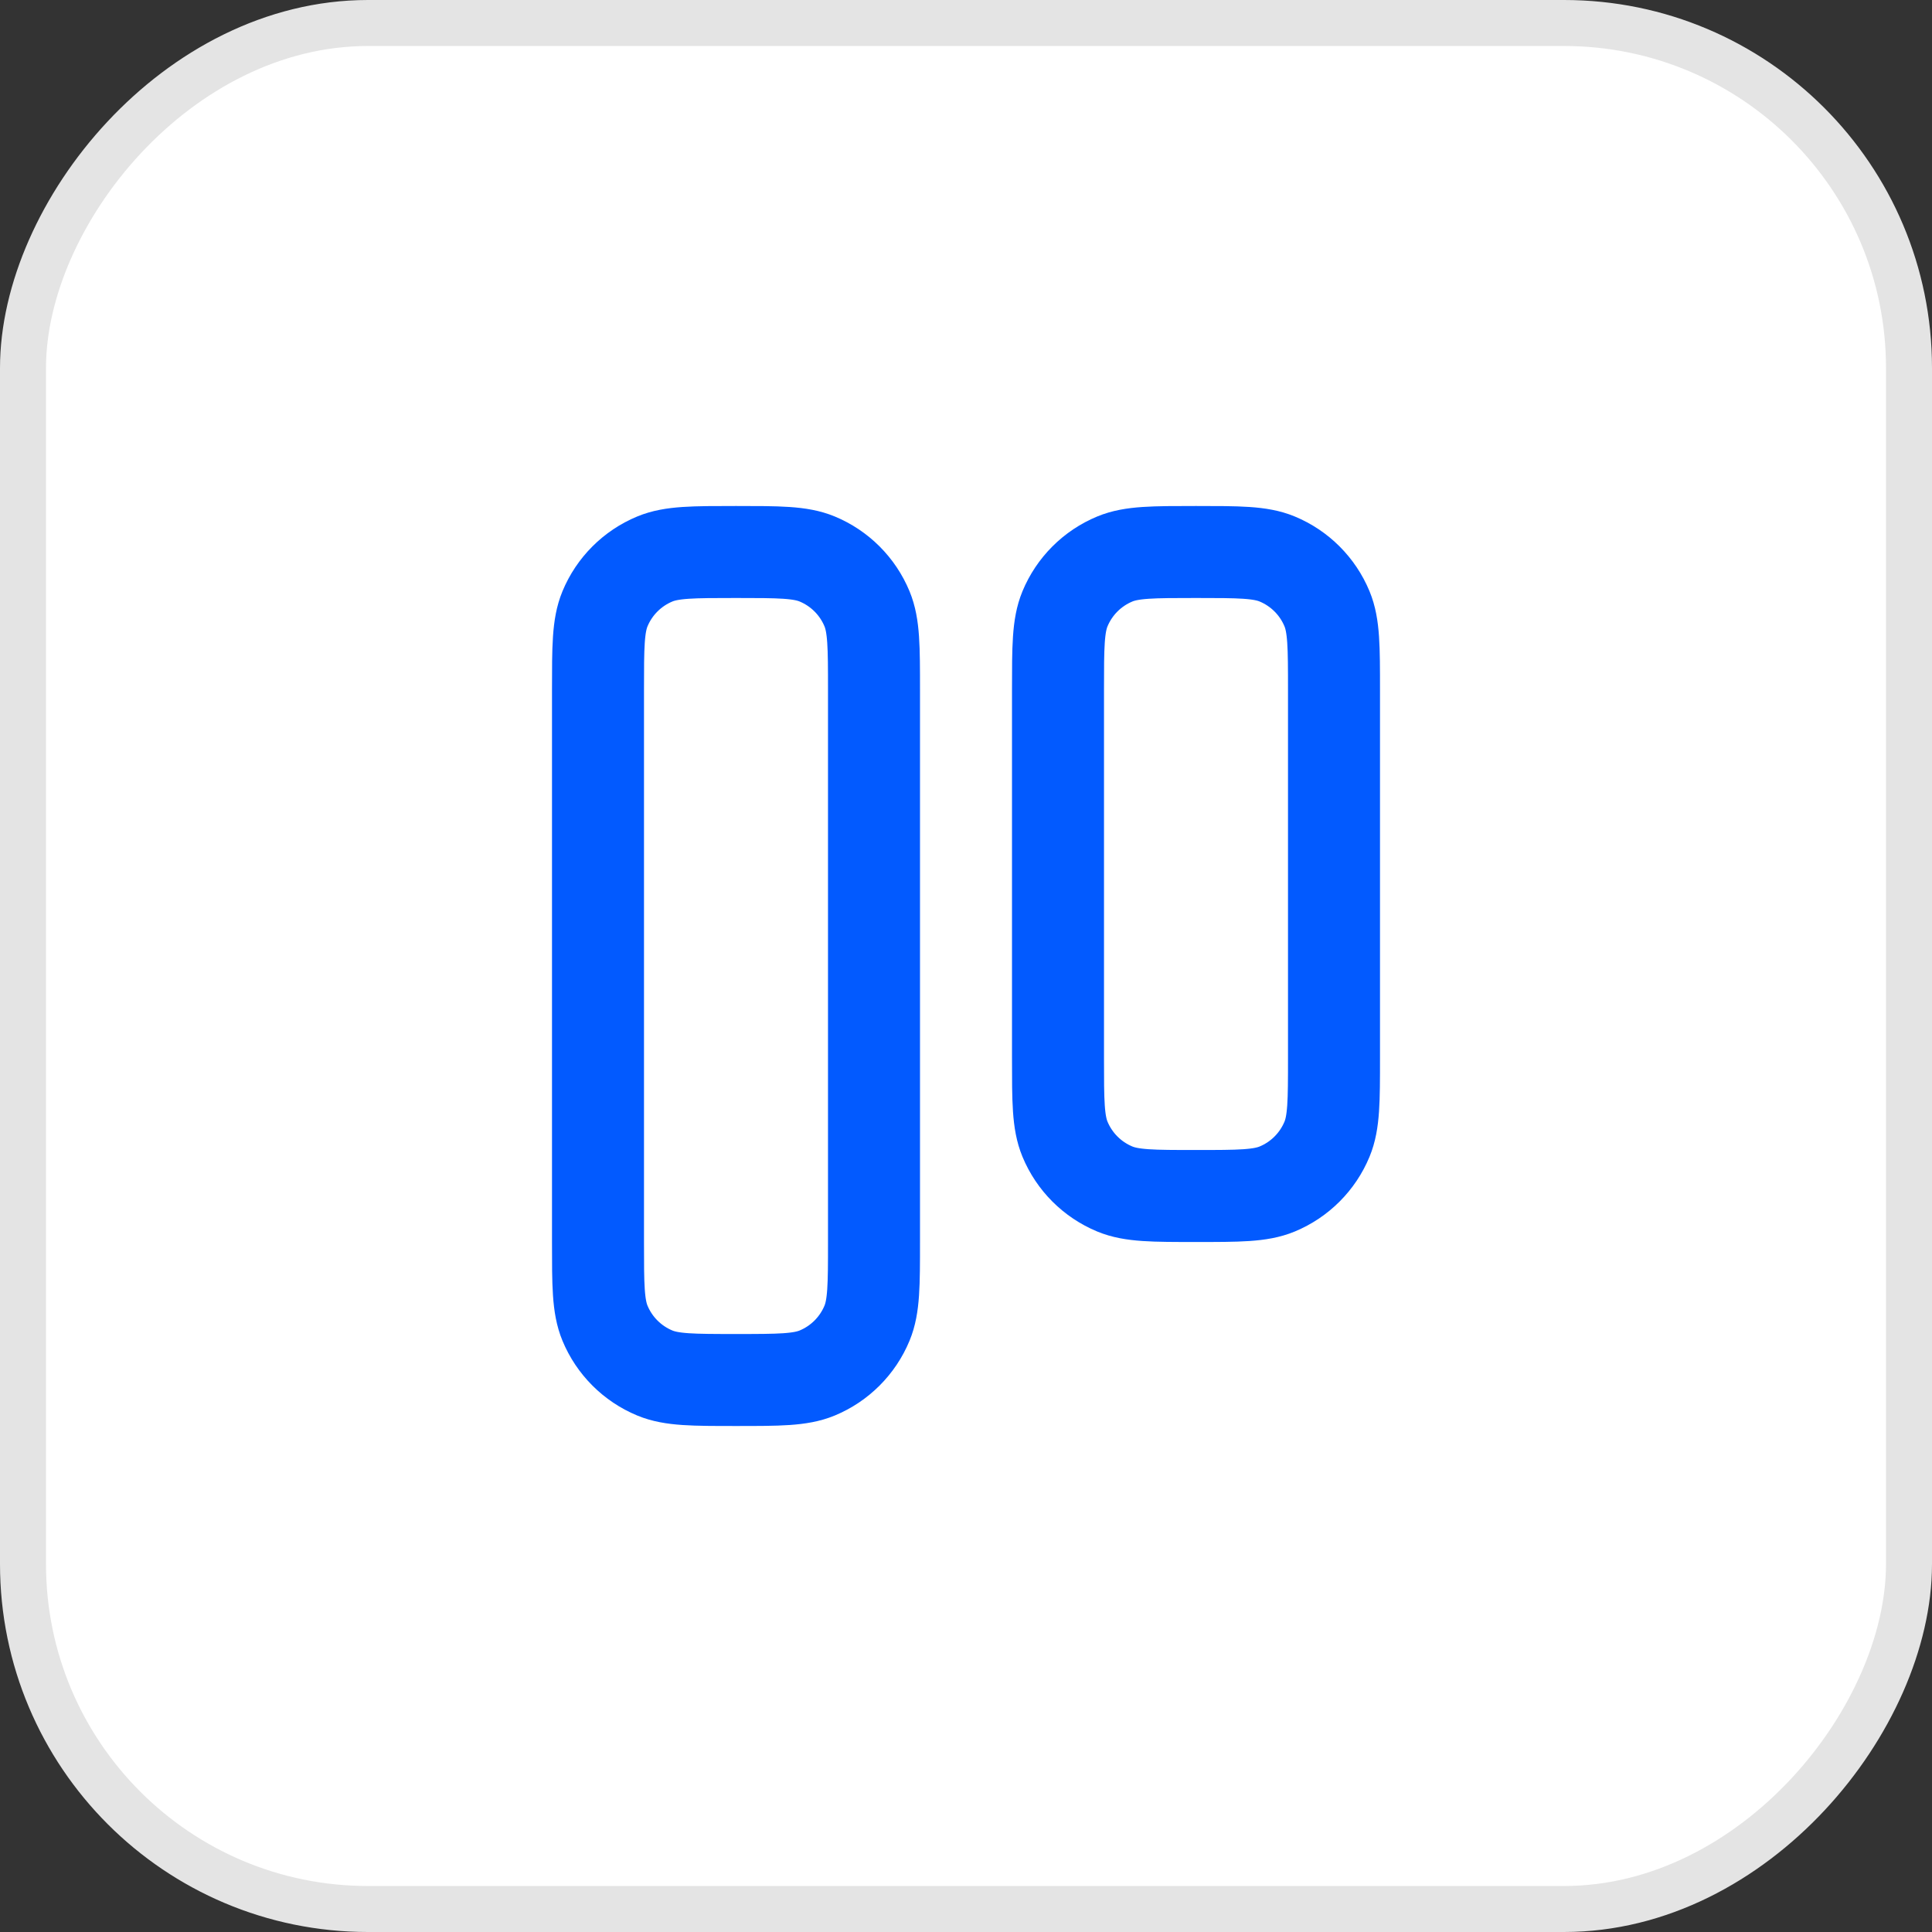
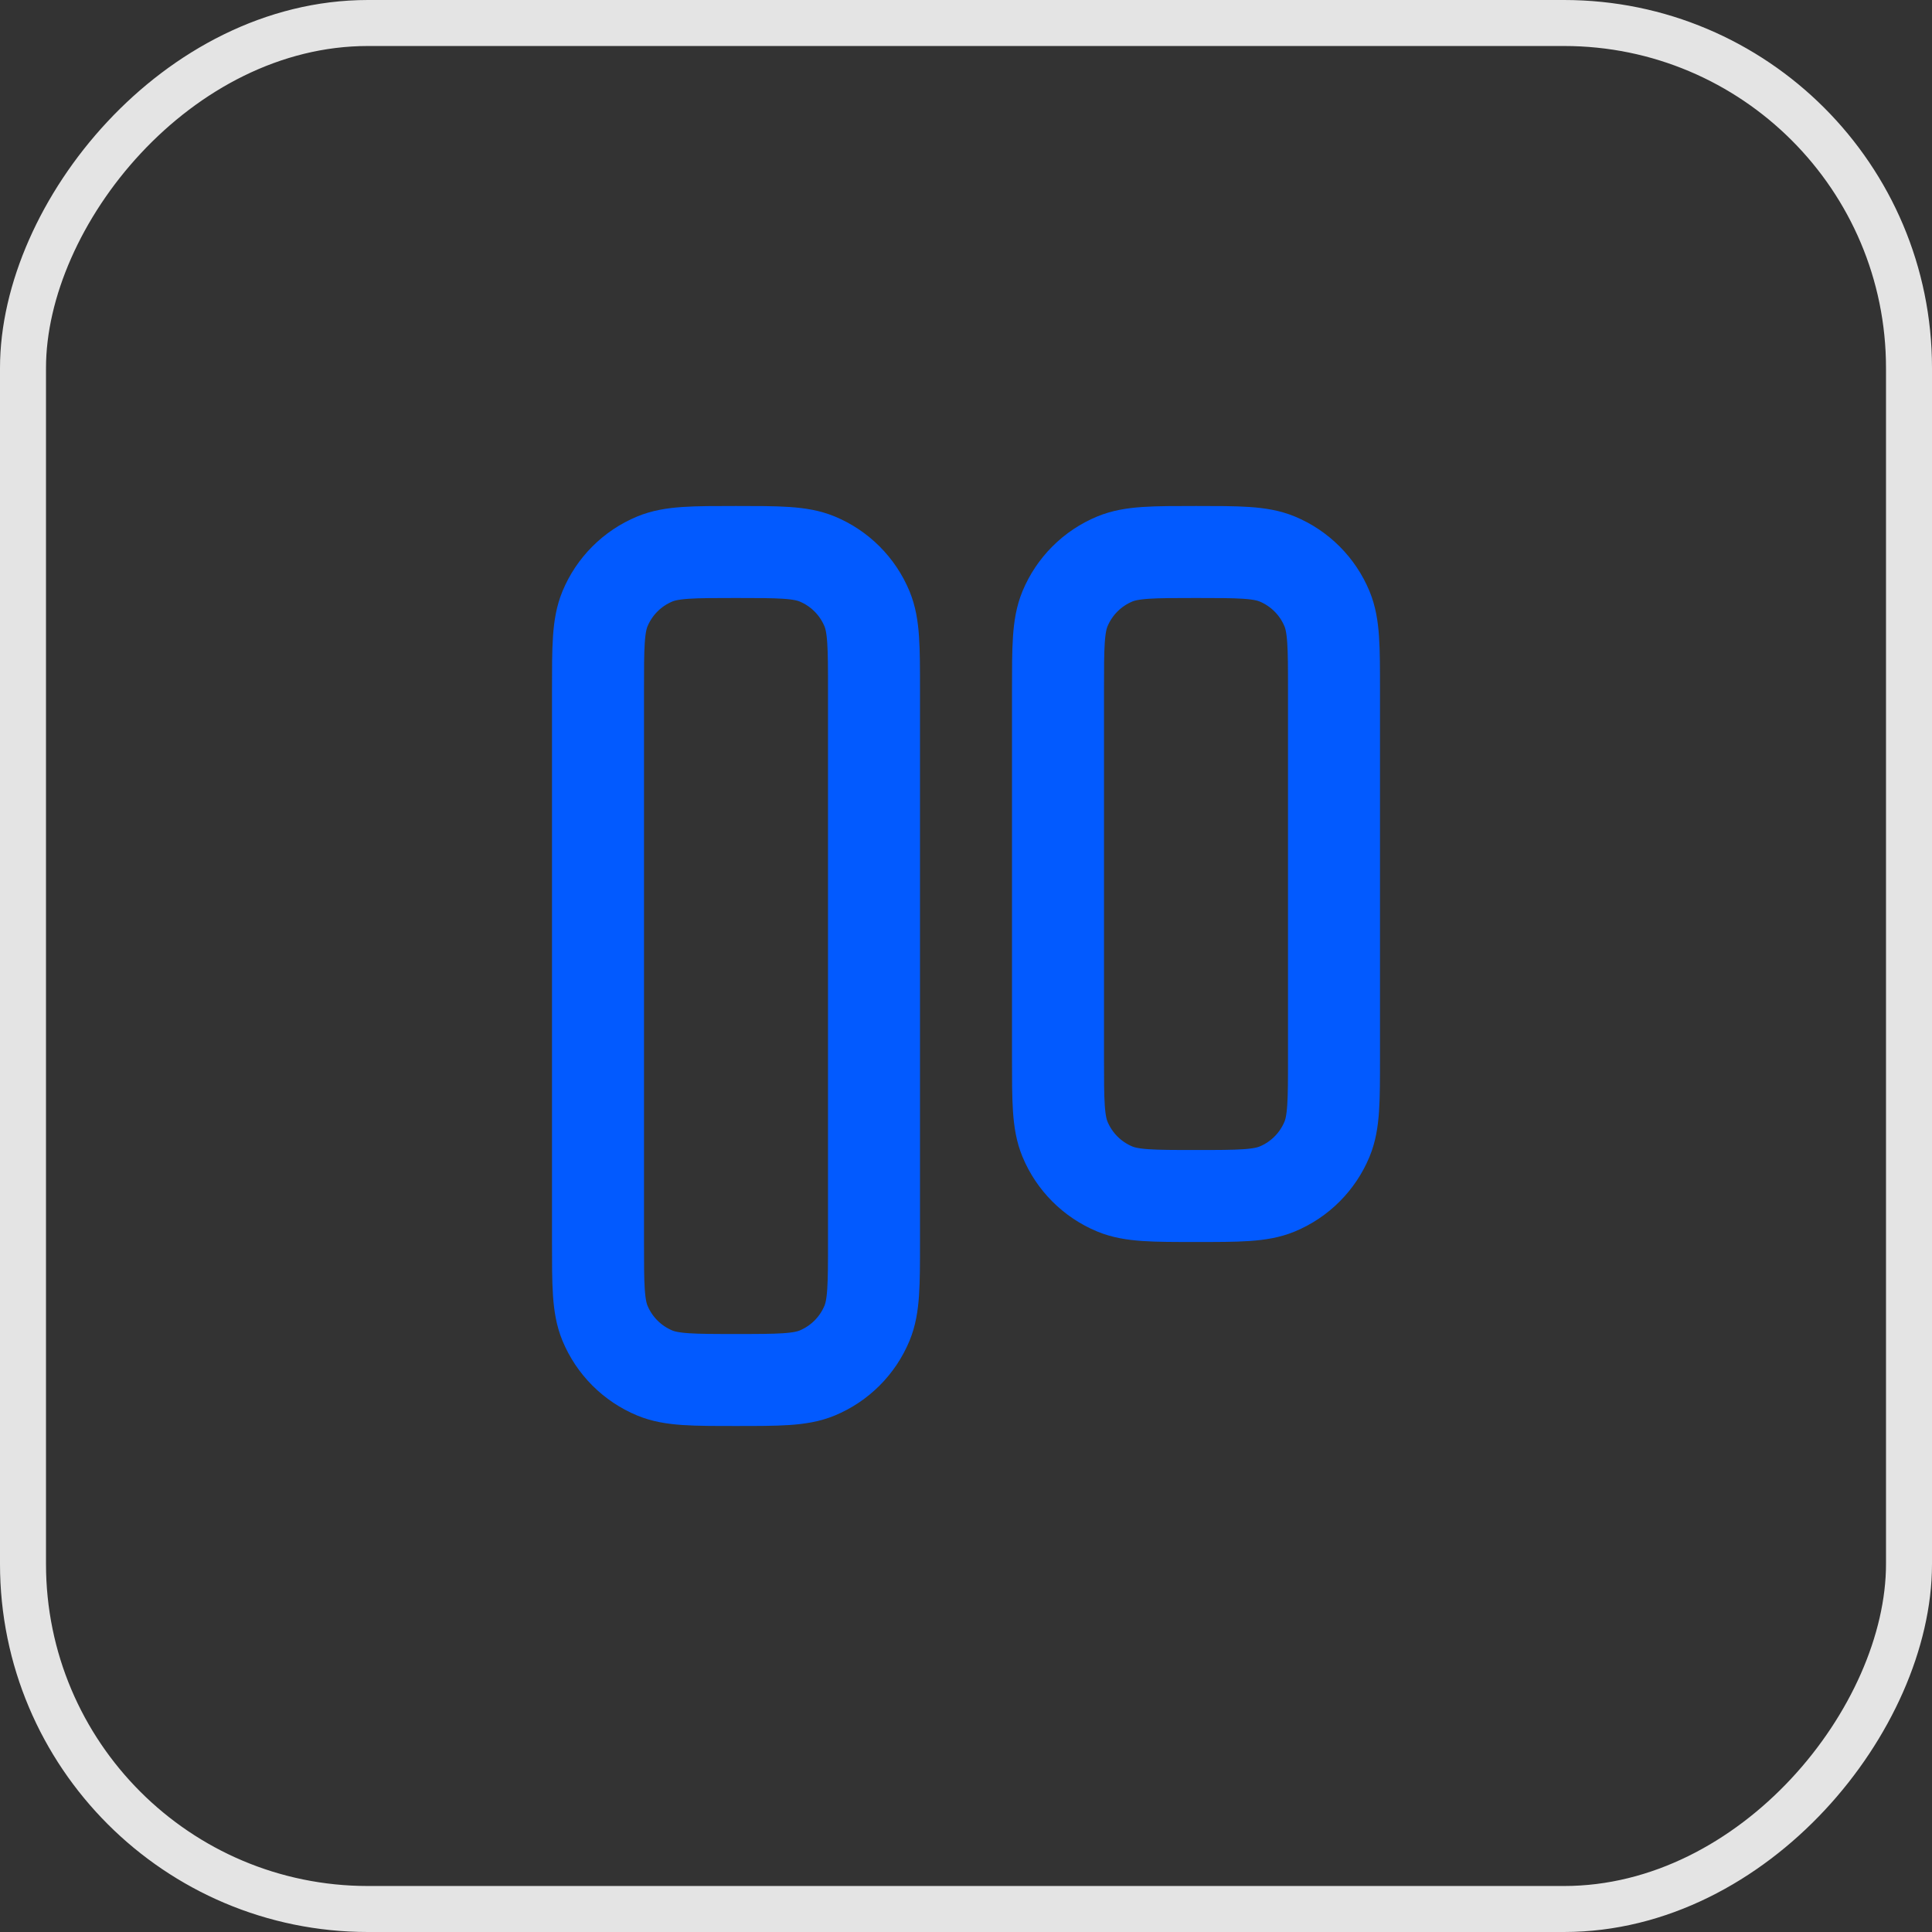
<svg xmlns="http://www.w3.org/2000/svg" width="42" height="42" viewBox="0 0 42 42" fill="none">
  <rect x="0" y="0" width="42" height="42" fill="#333333" stroke="none" />
-   <rect x="-0.5" y="0.5" width="41" height="41" rx="7.5" transform="matrix(-1 0 0 1 41 0)" fill="white" />
  <rect x="-0.5" y="0.5" width="41" height="41" rx="7.5" transform="matrix(-1 0 0 1 41 0)" stroke="#E4E4E4" />
  <path d="M19 27V15C19 14.068 19 13.602 18.848 13.235C18.645 12.745 18.255 12.355 17.765 12.152C17.398 12 16.932 12 16 12C15.068 12 14.602 12 14.235 12.152C13.745 12.355 13.355 12.745 13.152 13.235C13 13.602 13 14.068 13 15V27C13 27.932 13 28.398 13.152 28.765C13.355 29.255 13.745 29.645 14.235 29.848C14.602 30 15.068 30 16 30C16.932 30 17.398 30 17.765 29.848C18.255 29.645 18.645 29.255 18.848 28.765C19 28.398 19 27.932 19 27Z" stroke="#025AFF" stroke-width="2" stroke-linecap="round" stroke-linejoin="round" />
  <path d="M29 23V15C29 14.068 29 13.602 28.848 13.235C28.645 12.745 28.255 12.355 27.765 12.152C27.398 12 26.932 12 26 12C25.068 12 24.602 12 24.235 12.152C23.745 12.355 23.355 12.745 23.152 13.235C23 13.602 23 14.068 23 15V23C23 23.932 23 24.398 23.152 24.765C23.355 25.255 23.745 25.645 24.235 25.848C24.602 26 25.068 26 26 26C26.932 26 27.398 26 27.765 25.848C28.255 25.645 28.645 25.255 28.848 24.765C29 24.398 29 23.932 29 23Z" stroke="#025AFF" stroke-width="2" stroke-linecap="round" stroke-linejoin="round" />
</svg>